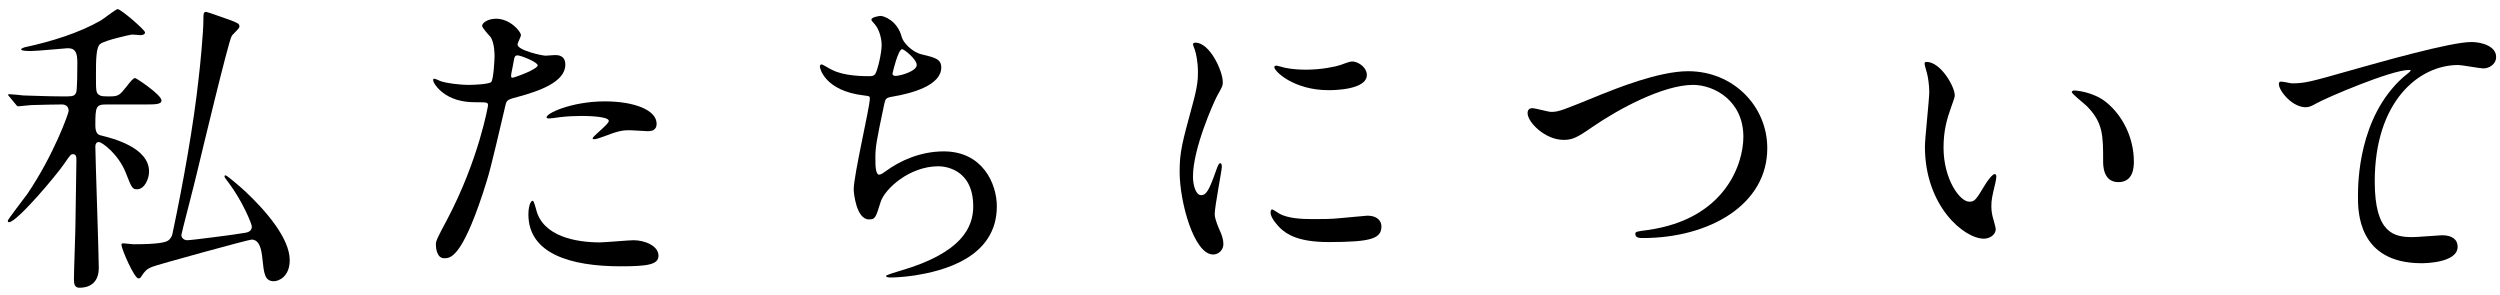
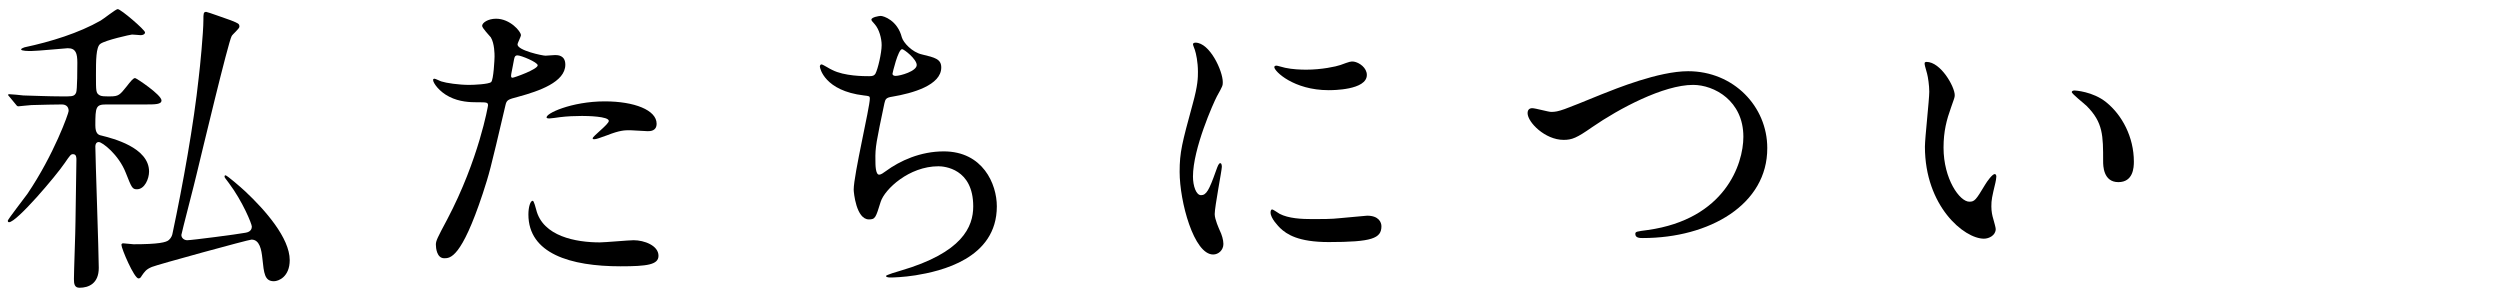
<svg xmlns="http://www.w3.org/2000/svg" id="ttl04_pc" viewBox="0 0 161 19" style="background-color:#ffffff00" version="1.1" xml:space="preserve" x="0px" y="0px" width="161px" height="19px">
  <g>
    <path d="M 6.84 6.727 C 6.18 6.727 6.14 6.887 6.14 8.067 C 6.14 8.588 6.321 8.688 6.521 8.727 C 7.24 8.908 9.6 9.488 9.6 11.049 C 9.6 11.509 9.319 12.189 8.82 12.189 C 8.52 12.189 8.48 12.089 8.1 11.128 C 7.641 9.948 6.581 9.147 6.361 9.147 C 6.201 9.147 6.14 9.288 6.14 9.428 C 6.14 10.028 6.361 16.371 6.361 17.251 C 6.361 18.251 5.721 18.531 5.121 18.531 C 4.801 18.531 4.761 18.291 4.761 17.971 C 4.761 17.451 4.861 14.871 4.861 14.29 C 4.881 12.849 4.921 10.389 4.921 10.288 C 4.921 10.148 4.921 9.929 4.702 9.929 C 4.561 9.929 4.521 9.988 4.161 10.509 C 3.621 11.309 1.082 14.31 0.582 14.31 C 0.522 14.31 0.502 14.269 0.502 14.21 C 0.502 14.13 1.622 12.689 1.762 12.489 C 3.481 9.948 4.421 7.288 4.421 7.147 C 4.421 6.827 4.201 6.727 3.981 6.727 C 3.501 6.727 2.822 6.747 2.022 6.767 C 1.922 6.767 1.242 6.847 1.182 6.847 C 1.102 6.847 1.062 6.787 1.002 6.707 L 0.622 6.247 C 0.542 6.147 0.522 6.147 0.522 6.107 C 0.522 6.067 0.582 6.067 0.602 6.067 C 0.722 6.067 1.362 6.127 1.502 6.147 C 2.242 6.166 3.161 6.207 3.901 6.207 L 4.341 6.207 C 4.721 6.207 4.821 6.147 4.901 5.967 C 4.981 5.847 4.981 4.266 4.981 4.046 C 4.981 3.426 4.881 3.105 4.361 3.105 C 4.261 3.105 2.381 3.286 2.002 3.286 C 1.862 3.286 1.362 3.286 1.362 3.186 C 1.362 3.105 1.562 3.066 1.582 3.046 C 3.281 2.685 5.081 2.125 6.481 1.326 C 6.661 1.225 7.46 0.586 7.58 0.586 C 7.78 0.586 9.34 1.925 9.34 2.086 C 9.34 2.205 9.2 2.265 9.06 2.265 C 9.02 2.265 8.6 2.225 8.501 2.225 C 8.421 2.225 6.781 2.586 6.46 2.826 C 6.18 3.025 6.18 3.906 6.18 4.846 C 6.18 5.887 6.18 5.987 6.401 6.127 C 6.521 6.207 6.701 6.207 7.101 6.207 C 7.641 6.207 7.721 6.107 8.14 5.586 C 8.421 5.227 8.58 5.027 8.7 5.027 C 8.78 5.027 10.4 6.107 10.4 6.467 C 10.4 6.727 10 6.727 9.34 6.727 L 6.84 6.727 ZM 7.82 15.77 C 7.82 15.69 7.881 15.67 7.94 15.67 C 8.04 15.67 8.501 15.73 8.6 15.73 C 10.2 15.73 10.719 15.61 10.879 15.451 C 11.039 15.31 11.099 15.13 11.119 14.99 C 11.779 11.889 12.479 7.987 12.799 4.987 C 12.879 4.346 13.099 2.105 13.099 1.285 C 13.099 0.884 13.099 0.765 13.279 0.765 C 13.359 0.765 14.678 1.246 14.859 1.305 C 15.359 1.506 15.418 1.525 15.418 1.725 C 15.418 1.845 14.959 2.225 14.918 2.326 C 14.699 2.706 12.979 9.908 12.659 11.229 C 12.579 11.608 11.68 15.05 11.68 15.13 C 11.68 15.33 11.859 15.47 12.059 15.47 C 12.34 15.47 15.279 15.089 15.798 14.99 C 15.918 14.97 16.218 14.91 16.218 14.589 C 16.218 14.429 15.638 12.989 14.739 11.788 C 14.499 11.469 14.459 11.429 14.459 11.368 C 14.459 11.329 14.478 11.288 14.518 11.288 C 14.619 11.288 15.498 12.049 15.798 12.329 C 17.078 13.53 18.658 15.33 18.658 16.751 C 18.658 17.831 17.938 18.111 17.638 18.111 C 17.038 18.111 16.997 17.591 16.898 16.65 C 16.838 16.07 16.718 15.43 16.198 15.43 C 16.018 15.43 10.099 17.051 9.78 17.191 C 9.4 17.351 9.319 17.49 9.12 17.771 C 9.08 17.852 9.02 17.932 8.92 17.932 C 8.64 17.932 7.82 16.01 7.82 15.77 Z" fill="#000000" />
    <path d="M 28.79 14.15 C 30.849 10.249 31.429 6.807 31.429 6.787 C 31.429 6.586 31.349 6.586 30.709 6.586 C 30.289 6.586 29.589 6.567 28.929 6.227 C 28.29 5.907 27.89 5.346 27.89 5.147 C 27.89 5.086 27.949 5.067 27.97 5.067 C 28.05 5.067 28.35 5.227 28.43 5.246 C 28.729 5.346 29.549 5.467 30.209 5.467 C 30.509 5.467 31.469 5.426 31.628 5.286 C 31.788 5.147 31.849 3.786 31.849 3.647 C 31.849 3.486 31.849 2.805 31.609 2.406 C 31.529 2.305 31.049 1.805 31.049 1.666 C 31.049 1.464 31.429 1.205 31.948 1.205 C 32.849 1.205 33.548 2.025 33.548 2.265 C 33.548 2.365 33.329 2.765 33.329 2.865 C 33.329 3.246 34.928 3.586 35.128 3.586 C 35.208 3.586 35.648 3.546 35.748 3.546 C 35.908 3.546 36.407 3.546 36.407 4.166 C 36.407 5.286 34.708 5.867 33.388 6.227 C 32.709 6.407 32.629 6.427 32.549 6.787 C 31.529 11.148 31.509 11.169 31.089 12.469 C 29.709 16.631 28.99 16.631 28.609 16.631 C 28.13 16.631 28.07 15.97 28.07 15.75 C 28.07 15.51 28.17 15.31 28.79 14.15 ZM 33.009 5.006 C 33.108 5.006 34.628 4.467 34.628 4.206 C 34.628 4.006 33.548 3.566 33.329 3.566 C 33.209 3.566 33.148 3.606 33.108 3.807 C 33.028 4.206 33.028 4.266 32.928 4.746 C 32.908 4.887 32.889 5.006 33.009 5.006 ZM 34.528 13.49 C 34.948 15.23 37.107 15.61 38.627 15.61 C 38.967 15.61 40.486 15.47 40.807 15.47 C 41.486 15.47 42.407 15.81 42.407 16.471 C 42.407 17.051 41.667 17.15 39.966 17.15 C 36.727 17.15 34.029 16.33 34.029 13.81 C 34.029 13.349 34.148 12.929 34.308 12.929 C 34.388 12.929 34.508 13.429 34.528 13.49 ZM 38.947 6.528 C 40.847 6.528 42.286 7.087 42.286 7.967 C 42.286 8.448 41.866 8.448 41.707 8.448 C 41.526 8.448 40.746 8.387 40.586 8.387 C 40.227 8.387 39.926 8.387 39.107 8.708 C 38.608 8.887 38.407 8.967 38.267 8.967 C 38.227 8.967 38.167 8.967 38.167 8.908 C 38.167 8.768 39.207 8.007 39.207 7.788 C 39.207 7.487 37.788 7.467 37.487 7.467 C 37.048 7.467 36.508 7.487 36.048 7.547 C 35.928 7.567 35.467 7.628 35.388 7.628 C 35.368 7.628 35.228 7.628 35.208 7.588 C 35.068 7.327 36.807 6.528 38.947 6.528 Z" fill="#000000" />
    <path d="M 58.078 2.406 C 58.177 2.746 58.738 3.366 59.377 3.506 C 60.216 3.706 60.617 3.807 60.617 4.346 C 60.617 5.487 58.778 6.006 57.458 6.227 C 57.058 6.287 57.018 6.387 56.957 6.647 C 56.438 9.128 56.358 9.468 56.377 10.329 C 56.377 10.589 56.377 11.249 56.618 11.249 C 56.738 11.249 56.898 11.128 57.037 11.028 C 57.958 10.349 59.277 9.749 60.777 9.749 C 63.296 9.749 64.196 11.849 64.196 13.289 C 64.196 16.671 60.557 17.471 58.957 17.73 C 58.197 17.852 57.498 17.871 57.357 17.871 C 57.298 17.871 57.058 17.871 57.058 17.771 C 57.058 17.711 57.838 17.471 57.998 17.431 C 61.976 16.27 62.676 14.61 62.676 13.289 C 62.676 10.849 60.796 10.708 60.437 10.708 C 58.538 10.708 56.978 12.189 56.718 12.989 C 56.398 14.009 56.377 14.13 55.958 14.13 C 55.138 14.13 54.978 12.389 54.978 12.209 C 54.978 11.269 56.018 6.907 56.018 6.347 C 56.018 6.187 55.978 6.187 55.638 6.147 C 53.099 5.847 52.799 4.387 52.799 4.286 C 52.799 4.227 52.839 4.146 52.899 4.146 C 52.999 4.146 53.478 4.467 53.599 4.506 C 54.378 4.906 55.638 4.906 55.978 4.906 C 56.218 4.906 56.297 4.866 56.377 4.746 C 56.538 4.446 56.778 3.406 56.778 2.906 C 56.778 2.466 56.618 1.885 56.337 1.565 C 56.178 1.385 56.118 1.326 56.118 1.265 C 56.118 1.105 56.618 1.025 56.718 1.025 C 56.898 1.025 57.798 1.305 58.078 2.406 ZM 57.477 4.746 C 57.477 4.866 57.598 4.887 57.678 4.887 C 57.977 4.887 59.037 4.586 59.037 4.186 C 59.037 3.807 58.217 3.166 58.097 3.166 C 57.838 3.166 57.477 4.706 57.477 4.746 Z" fill="#000000" />
    <path d="M 77.347 12.569 C 77.687 12.569 77.867 12.249 78.306 11.009 C 78.427 10.669 78.487 10.509 78.587 10.509 C 78.686 10.509 78.686 10.708 78.686 10.749 C 78.686 10.969 78.227 13.31 78.227 13.789 C 78.227 14.13 78.507 14.73 78.547 14.83 C 78.686 15.11 78.787 15.451 78.787 15.711 C 78.787 16.111 78.467 16.39 78.127 16.39 C 76.887 16.39 75.968 12.989 75.968 11.068 C 75.968 9.788 76.127 9.208 76.807 6.707 C 77.147 5.487 77.147 4.987 77.147 4.627 C 77.147 3.986 77.027 3.445 76.947 3.206 C 76.927 3.146 76.827 2.906 76.827 2.846 C 76.827 2.785 76.907 2.746 76.987 2.746 C 77.907 2.746 78.747 4.566 78.747 5.286 C 78.747 5.506 78.747 5.527 78.367 6.207 C 78.147 6.627 76.827 9.568 76.827 11.368 C 76.827 11.969 77.027 12.569 77.347 12.569 ZM 88.964 14.57 C 88.964 15.35 88.364 15.589 85.565 15.589 C 83.606 15.589 82.866 15.089 82.445 14.69 C 82.346 14.589 81.825 14.07 81.825 13.689 C 81.825 13.65 81.825 13.49 81.926 13.49 C 82.006 13.49 82.326 13.73 82.405 13.769 C 82.986 14.07 83.805 14.11 84.545 14.11 C 85.065 14.11 85.784 14.11 86.284 14.05 C 86.564 14.03 87.964 13.89 88.044 13.89 C 88.804 13.89 88.964 14.329 88.964 14.57 ZM 88.025 4.826 C 88.025 5.807 85.805 5.807 85.565 5.807 C 83.305 5.807 82.066 4.586 82.066 4.326 C 82.066 4.286 82.086 4.227 82.206 4.227 C 82.266 4.227 82.506 4.307 82.765 4.366 C 83.225 4.467 83.765 4.487 84.125 4.487 C 85.105 4.487 86.045 4.286 86.324 4.186 C 86.925 3.967 86.984 3.946 87.184 3.967 C 87.544 4.026 88.025 4.366 88.025 4.826 Z" fill="#000000" />
    <path d="M 98.377 7.288 C 98.377 7.067 98.496 6.967 98.677 6.967 C 98.877 6.967 99.716 7.207 99.896 7.207 C 100.396 7.207 100.656 7.087 103.115 6.086 C 104.076 5.707 106.815 4.586 108.714 4.586 C 111.653 4.586 113.812 6.868 113.812 9.528 C 113.833 13.169 110.093 15.33 105.795 15.33 C 105.615 15.33 105.315 15.33 105.315 15.07 C 105.315 14.91 105.395 14.91 106.134 14.81 C 111.073 14.11 112.273 10.589 112.273 8.807 C 112.273 6.487 110.394 5.467 109.034 5.467 C 107.135 5.467 104.275 6.987 102.535 8.188 C 101.536 8.887 101.236 9.008 100.696 9.008 C 99.497 9.008 98.377 7.868 98.377 7.288 Z" fill="#000000" />
    <path d="M 125.885 6.127 C 125.885 6.287 125.845 6.347 125.645 6.927 C 125.365 7.708 125.164 8.448 125.164 9.509 C 125.164 11.528 126.204 12.989 126.824 12.989 C 127.164 12.989 127.244 12.89 127.844 11.889 C 127.964 11.688 128.304 11.208 128.464 11.208 C 128.524 11.208 128.564 11.288 128.564 11.368 C 128.564 11.448 128.524 11.708 128.504 11.769 C 128.284 12.689 128.244 12.869 128.244 13.289 C 128.244 13.629 128.304 13.89 128.364 14.089 C 128.424 14.31 128.524 14.65 128.524 14.749 C 128.524 15.15 128.103 15.371 127.764 15.371 C 126.484 15.371 123.965 13.269 123.965 9.448 C 123.965 8.887 124.245 6.427 124.245 5.907 C 124.245 5.506 124.165 4.967 124.105 4.746 C 123.965 4.246 123.945 4.186 123.945 4.066 C 123.945 4.006 124.025 3.986 124.065 3.986 C 124.985 3.986 125.885 5.586 125.885 6.127 ZM 135.642 6.586 C 136.662 7.407 137.421 8.828 137.421 10.408 C 137.421 10.788 137.381 11.729 136.422 11.729 C 135.442 11.729 135.442 10.648 135.442 10.389 C 135.442 8.727 135.442 7.887 134.383 6.827 C 134.223 6.666 133.422 6.047 133.422 5.927 C 133.422 5.867 133.502 5.827 133.603 5.827 C 133.622 5.827 134.782 5.887 135.642 6.586 Z" fill="#000000" />
-     <path d="M 147.575 5.367 C 148.434 5.367 148.734 5.286 151.473 4.506 C 153.253 4.006 157.812 2.706 159.151 2.706 C 159.851 2.706 160.751 2.986 160.751 3.666 C 160.751 4.186 160.231 4.406 159.951 4.406 C 159.691 4.406 158.552 4.186 158.312 4.186 C 155.772 4.186 152.933 6.528 152.933 11.688 C 152.933 15.05 154.193 15.27 155.373 15.27 C 155.673 15.27 157.112 15.15 157.272 15.15 C 157.892 15.15 158.272 15.41 158.272 15.89 C 158.272 16.951 156.072 16.951 155.953 16.951 C 151.853 16.951 151.853 13.61 151.853 12.669 C 151.853 11.788 151.874 7.547 154.773 4.967 C 154.852 4.906 155.253 4.586 155.253 4.547 C 155.253 4.506 155.173 4.506 155.133 4.506 C 153.993 4.506 149.833 6.287 149.194 6.647 C 148.914 6.807 148.714 6.907 148.494 6.907 C 147.495 6.907 146.555 5.567 146.795 5.286 C 146.875 5.187 147.474 5.367 147.575 5.367 Z" fill="#000000" />
  </g>
</svg>